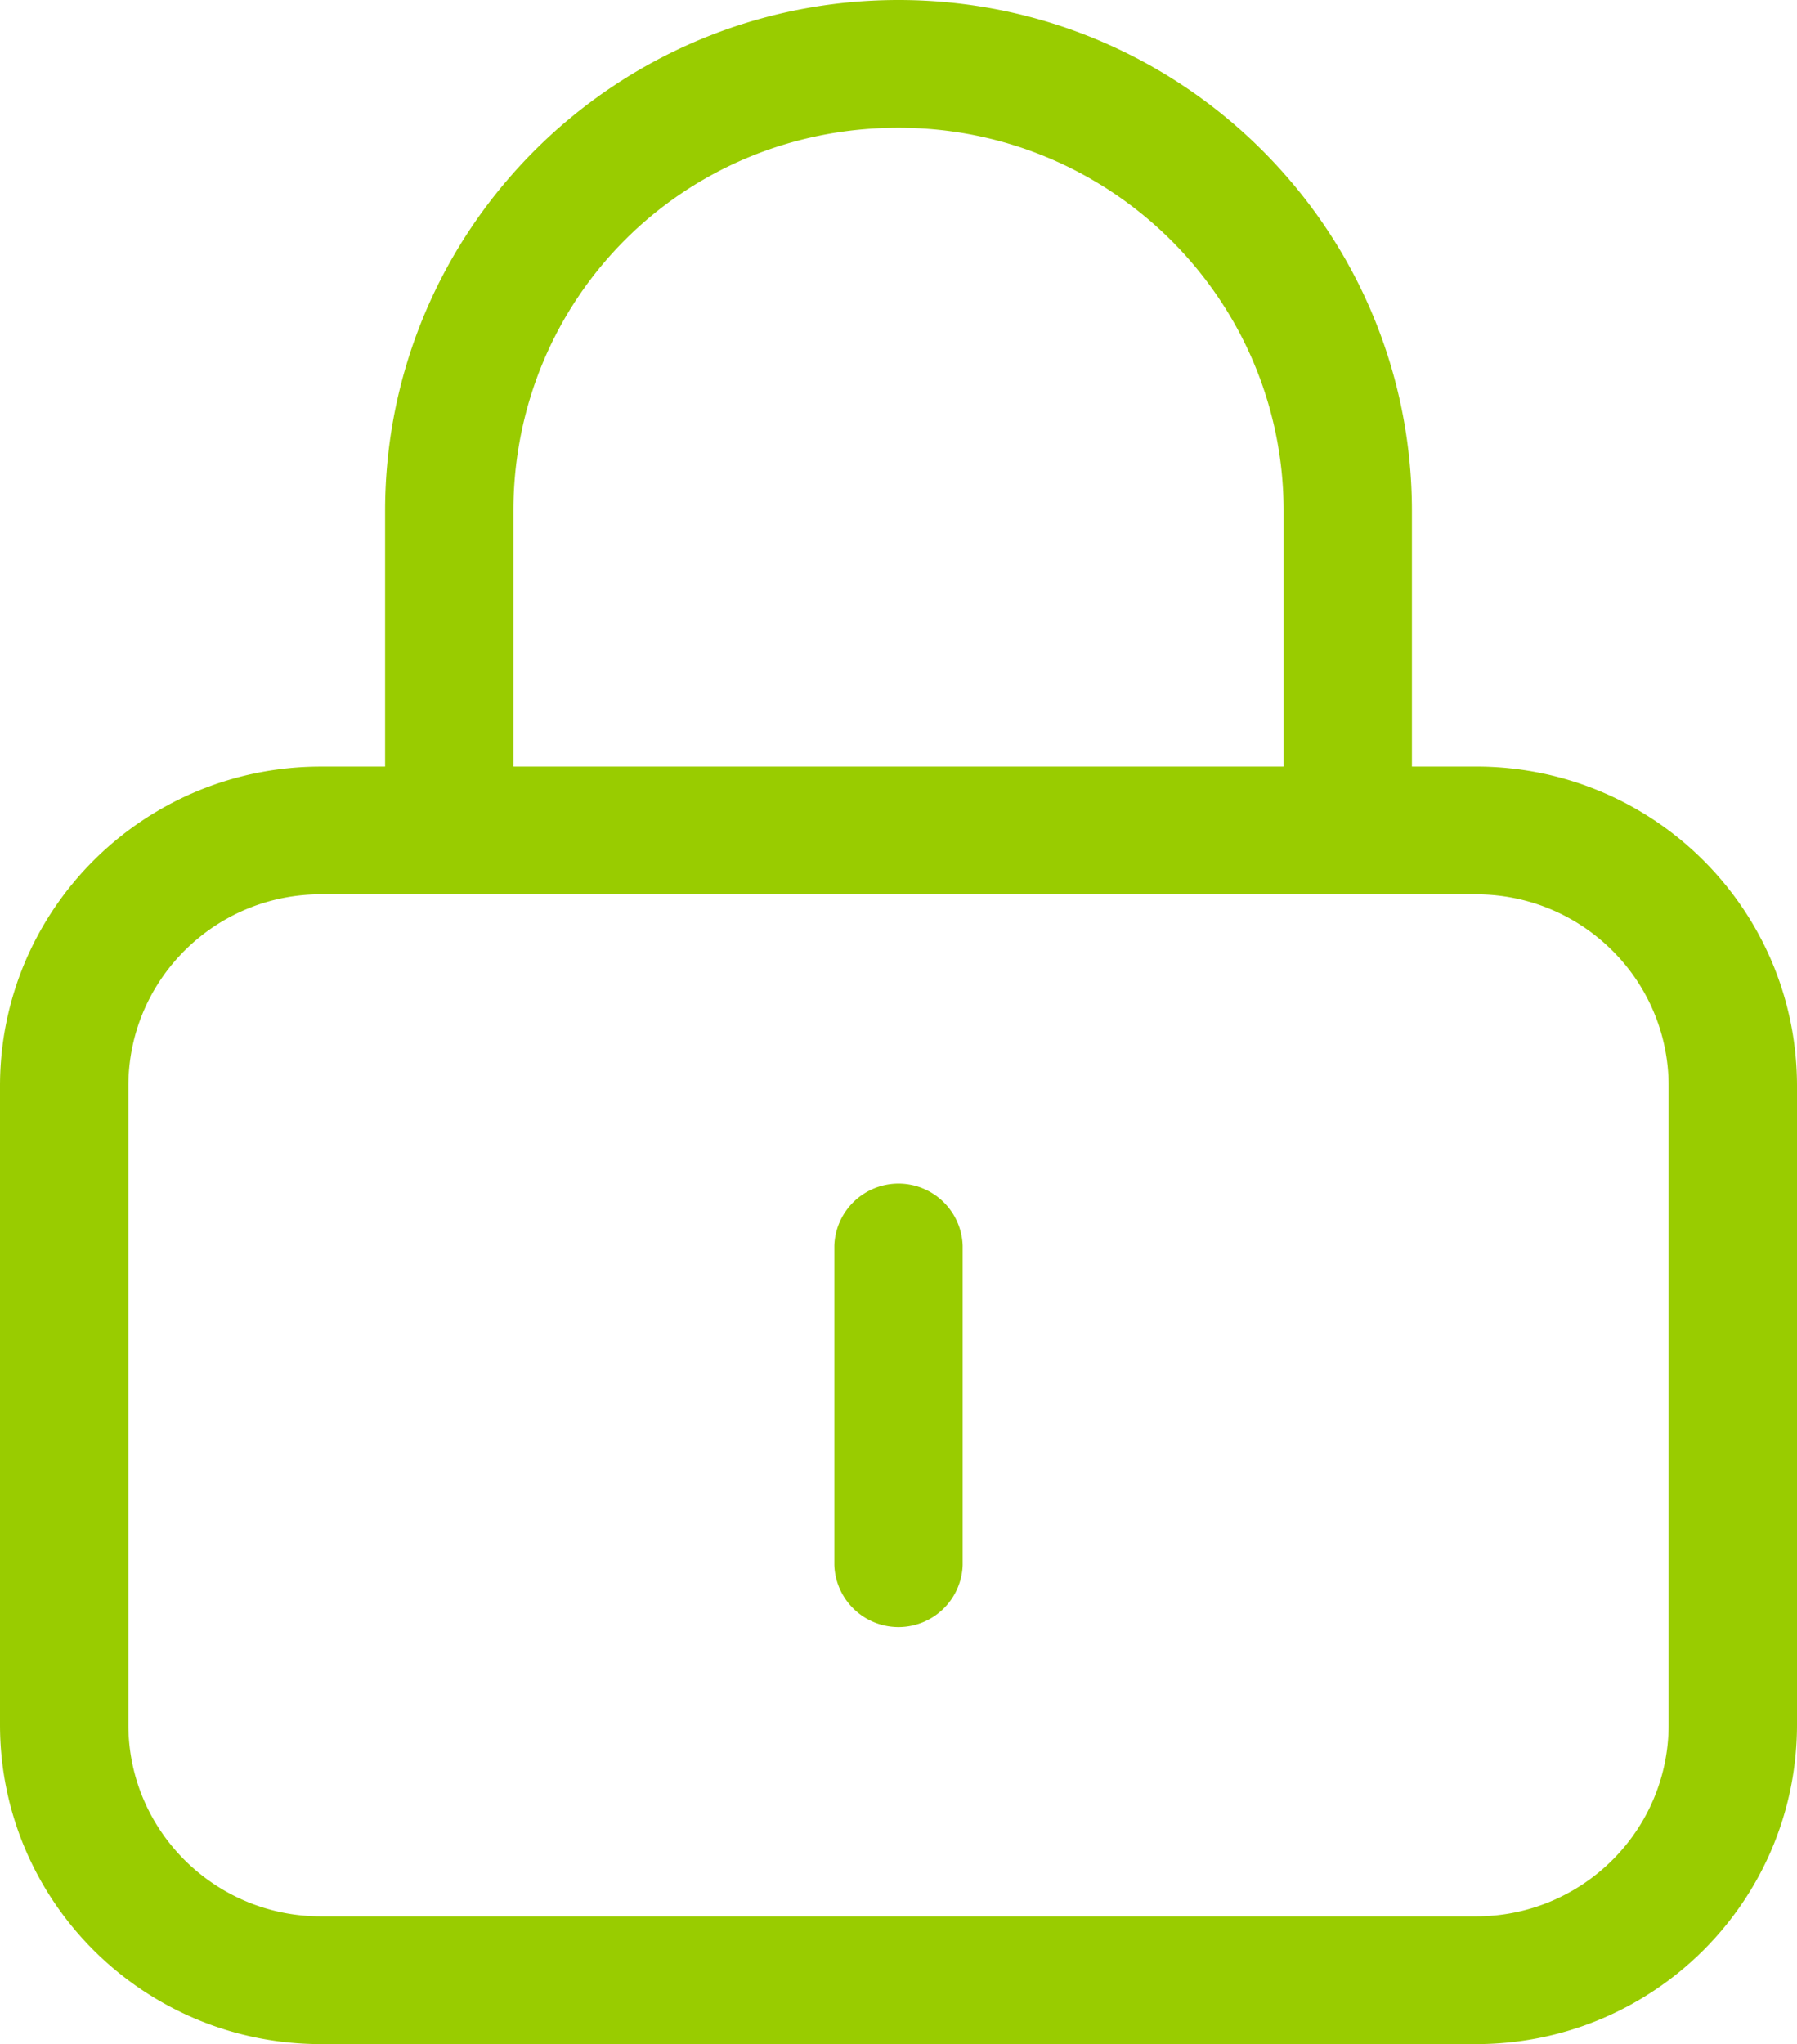
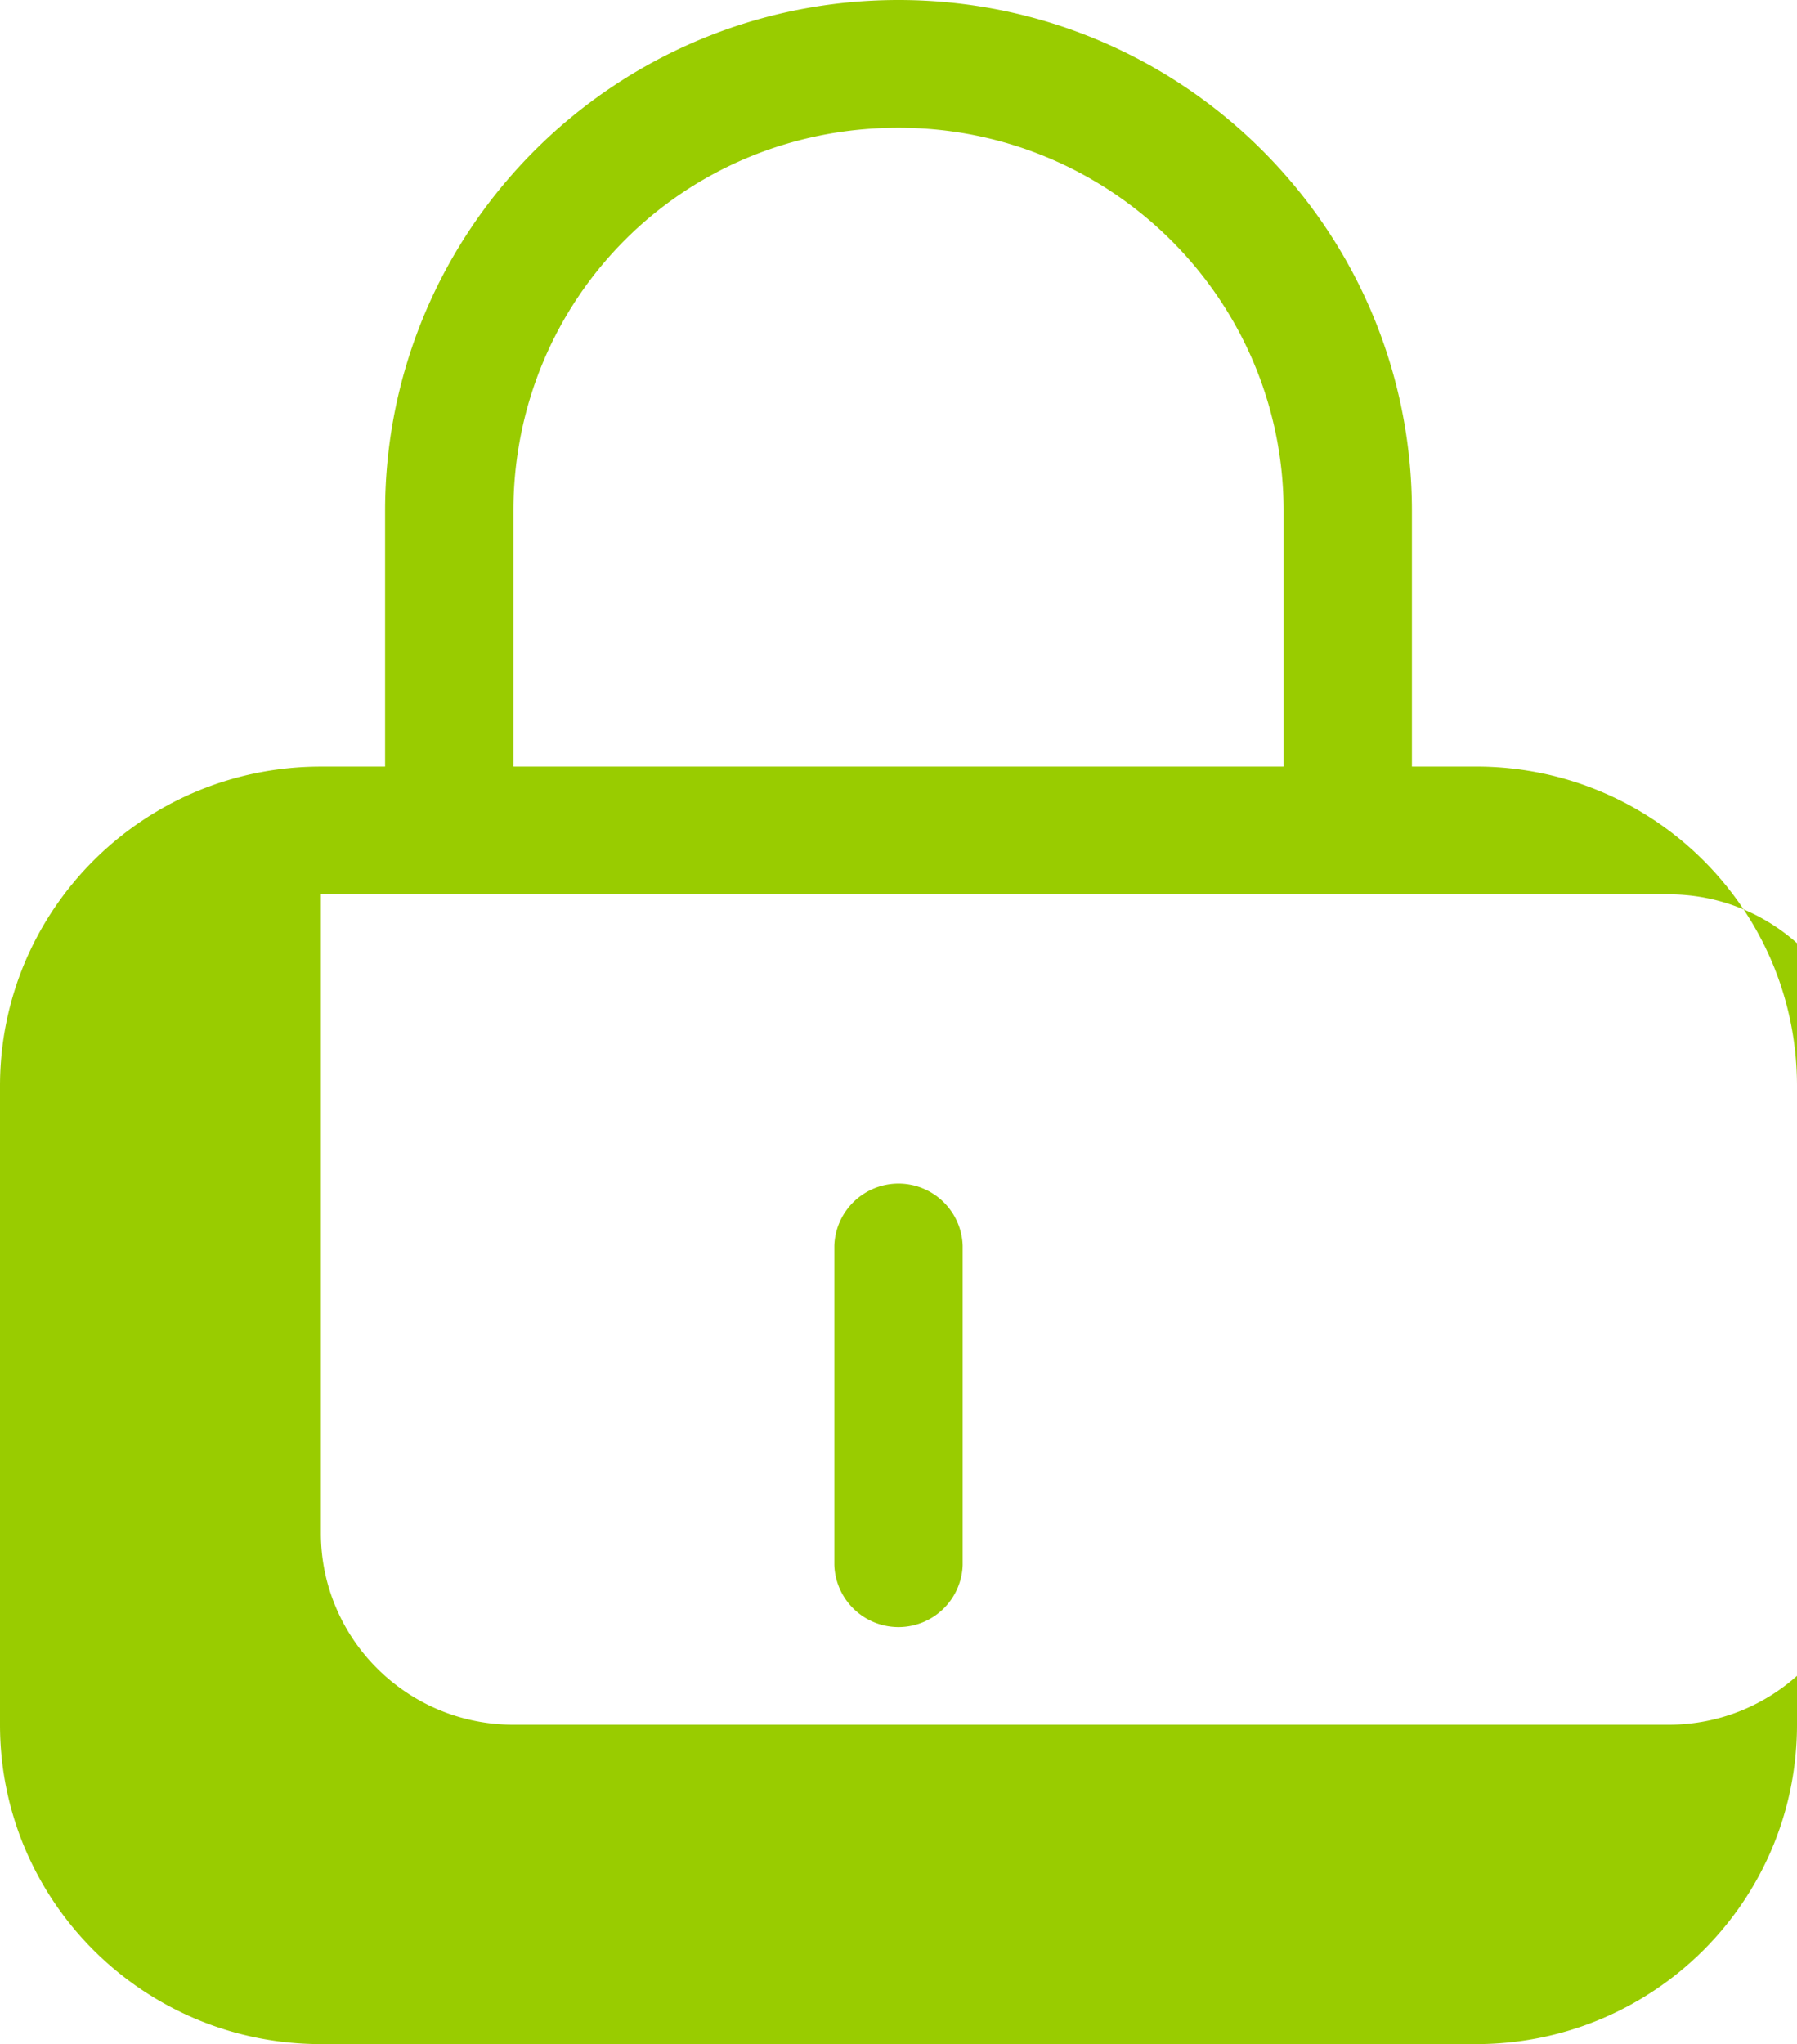
<svg xmlns="http://www.w3.org/2000/svg" width="51" height="58" viewBox="0 0 51 58">
-   <path d="M27.321 44.406a1.822 1.822 0 0 1-3.642 0v-9.062a1.822 1.822 0 0 1 3.642 0v9.062ZM25.5 0c8.048 0 14.571 6.492 14.571 14.5v7.25h1.822c5.032 0 9.107 4.055 9.107 9.063v18.125C51 53.944 46.925 58 41.893 58H9.107C4.077 58 0 53.945 0 48.937V30.814c0-5.008 4.078-9.063 9.107-9.063h1.822V14.5C10.929 6.492 17.452 0 25.5 0Zm0 3.625c-6.136 0-10.929 4.869-10.929 10.875v7.25H36.43V14.5c0-6.006-4.896-10.875-10.929-10.875ZM9.107 25.375c-3.018 0-5.464 2.436-5.464 5.438v18.125c0 3.001 2.446 5.437 5.464 5.437h32.786c3.017 0 5.464-2.436 5.464-5.438V30.814c0-3.002-2.447-5.438-5.464-5.438H9.107Z" fill="#9C0" fill-rule="nonzero" />
+   <path d="M27.321 44.406a1.822 1.822 0 0 1-3.642 0v-9.062a1.822 1.822 0 0 1 3.642 0v9.062ZM25.5 0c8.048 0 14.571 6.492 14.571 14.5v7.25h1.822c5.032 0 9.107 4.055 9.107 9.063v18.125C51 53.944 46.925 58 41.893 58H9.107C4.077 58 0 53.945 0 48.937V30.814c0-5.008 4.078-9.063 9.107-9.063h1.822V14.5C10.929 6.492 17.452 0 25.5 0Zm0 3.625c-6.136 0-10.929 4.869-10.929 10.875v7.25H36.43V14.5c0-6.006-4.896-10.875-10.929-10.875ZM9.107 25.375v18.125c0 3.001 2.446 5.437 5.464 5.437h32.786c3.017 0 5.464-2.436 5.464-5.438V30.814c0-3.002-2.447-5.438-5.464-5.438H9.107Z" fill="#9C0" fill-rule="nonzero" />
</svg>